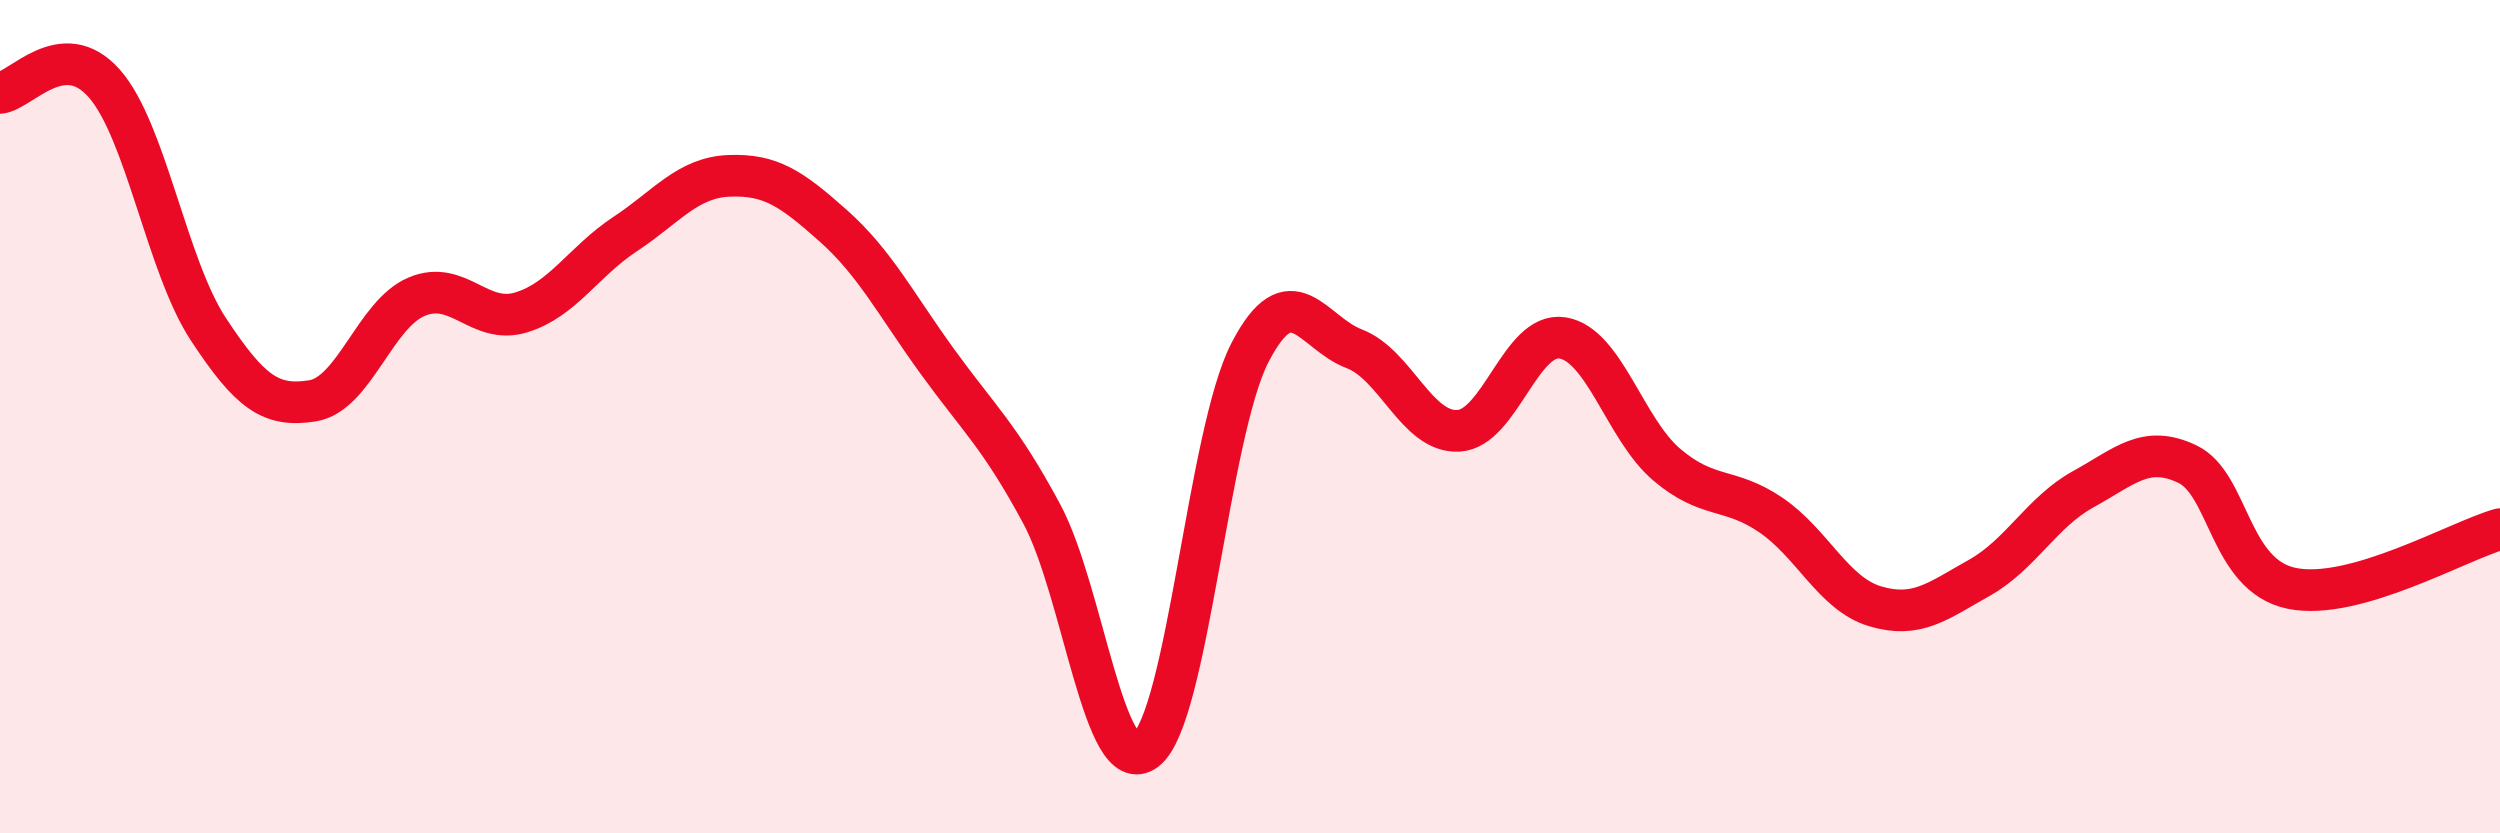
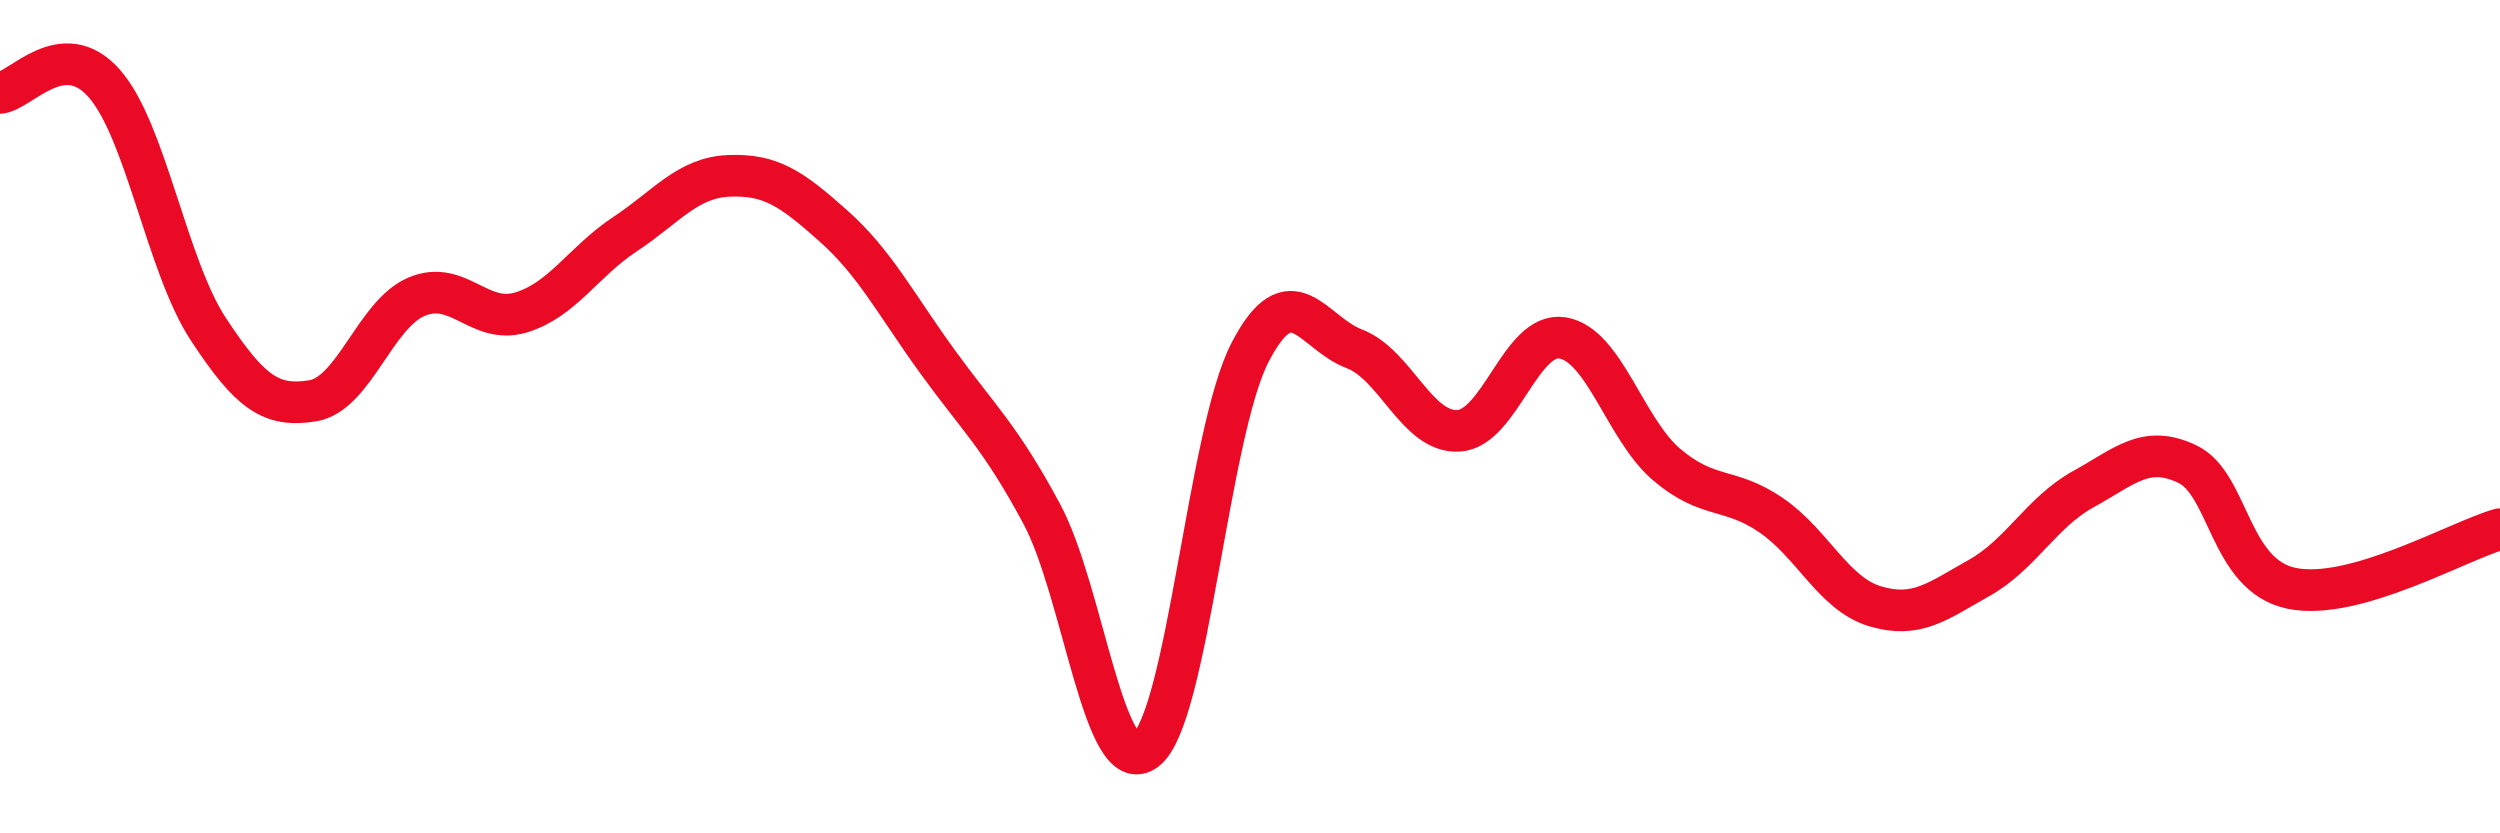
<svg xmlns="http://www.w3.org/2000/svg" width="60" height="20" viewBox="0 0 60 20">
-   <path d="M 0,2.23 C 0.5,2.18 1.5,0.87 2.5,2 C 3.5,3.13 4,6.38 5,7.9 C 6,9.42 6.5,9.78 7.5,9.62 C 8.5,9.46 9,7.54 10,7.12 C 11,6.7 11.5,7.8 12.5,7.5 C 13.5,7.2 14,6.28 15,5.62 C 16,4.96 16.5,4.26 17.5,4.22 C 18.5,4.18 19,4.53 20,5.42 C 21,6.31 21.5,7.3 22.5,8.68 C 23.5,10.06 24,10.47 25,12.33 C 26,14.19 26.5,18.77 27.5,18 C 28.5,17.23 29,10.39 30,8.46 C 31,6.53 31.5,7.99 32.5,8.37 C 33.5,8.75 34,10.39 35,10.34 C 36,10.29 36.5,7.95 37.5,8.11 C 38.5,8.27 39,10.3 40,11.15 C 41,12 41.5,11.68 42.5,12.36 C 43.5,13.04 44,14.25 45,14.55 C 46,14.85 46.5,14.43 47.5,13.87 C 48.5,13.31 49,12.29 50,11.74 C 51,11.19 51.5,10.66 52.5,11.14 C 53.5,11.62 53.5,13.81 55,14.12 C 56.5,14.43 59,12.98 60,12.7L60 20L0 20Z" fill="#EB0A25" opacity="0.1" stroke-linecap="round" stroke-linejoin="round" />
  <path d="M 0,2.23 C 0.5,2.18 1.5,0.87 2.5,2 C 3.5,3.13 4,6.38 5,7.9 C 6,9.42 6.5,9.78 7.5,9.62 C 8.5,9.46 9,7.54 10,7.12 C 11,6.7 11.5,7.8 12.5,7.5 C 13.5,7.2 14,6.28 15,5.62 C 16,4.96 16.5,4.26 17.5,4.22 C 18.5,4.18 19,4.53 20,5.42 C 21,6.31 21.5,7.3 22.5,8.68 C 23.5,10.06 24,10.47 25,12.33 C 26,14.19 26.5,18.77 27.5,18 C 28.5,17.23 29,10.39 30,8.46 C 31,6.53 31.5,7.99 32.5,8.37 C 33.5,8.75 34,10.39 35,10.34 C 36,10.29 36.5,7.95 37.5,8.11 C 38.5,8.27 39,10.3 40,11.15 C 41,12 41.5,11.68 42.5,12.36 C 43.5,13.04 44,14.25 45,14.55 C 46,14.85 46.5,14.43 47.5,13.87 C 48.5,13.31 49,12.29 50,11.74 C 51,11.19 51.5,10.66 52.5,11.14 C 53.5,11.62 53.5,13.81 55,14.12 C 56.5,14.43 59,12.98 60,12.7" stroke="#EB0A25" stroke-width="1" fill="none" stroke-linecap="round" stroke-linejoin="round" />
</svg>